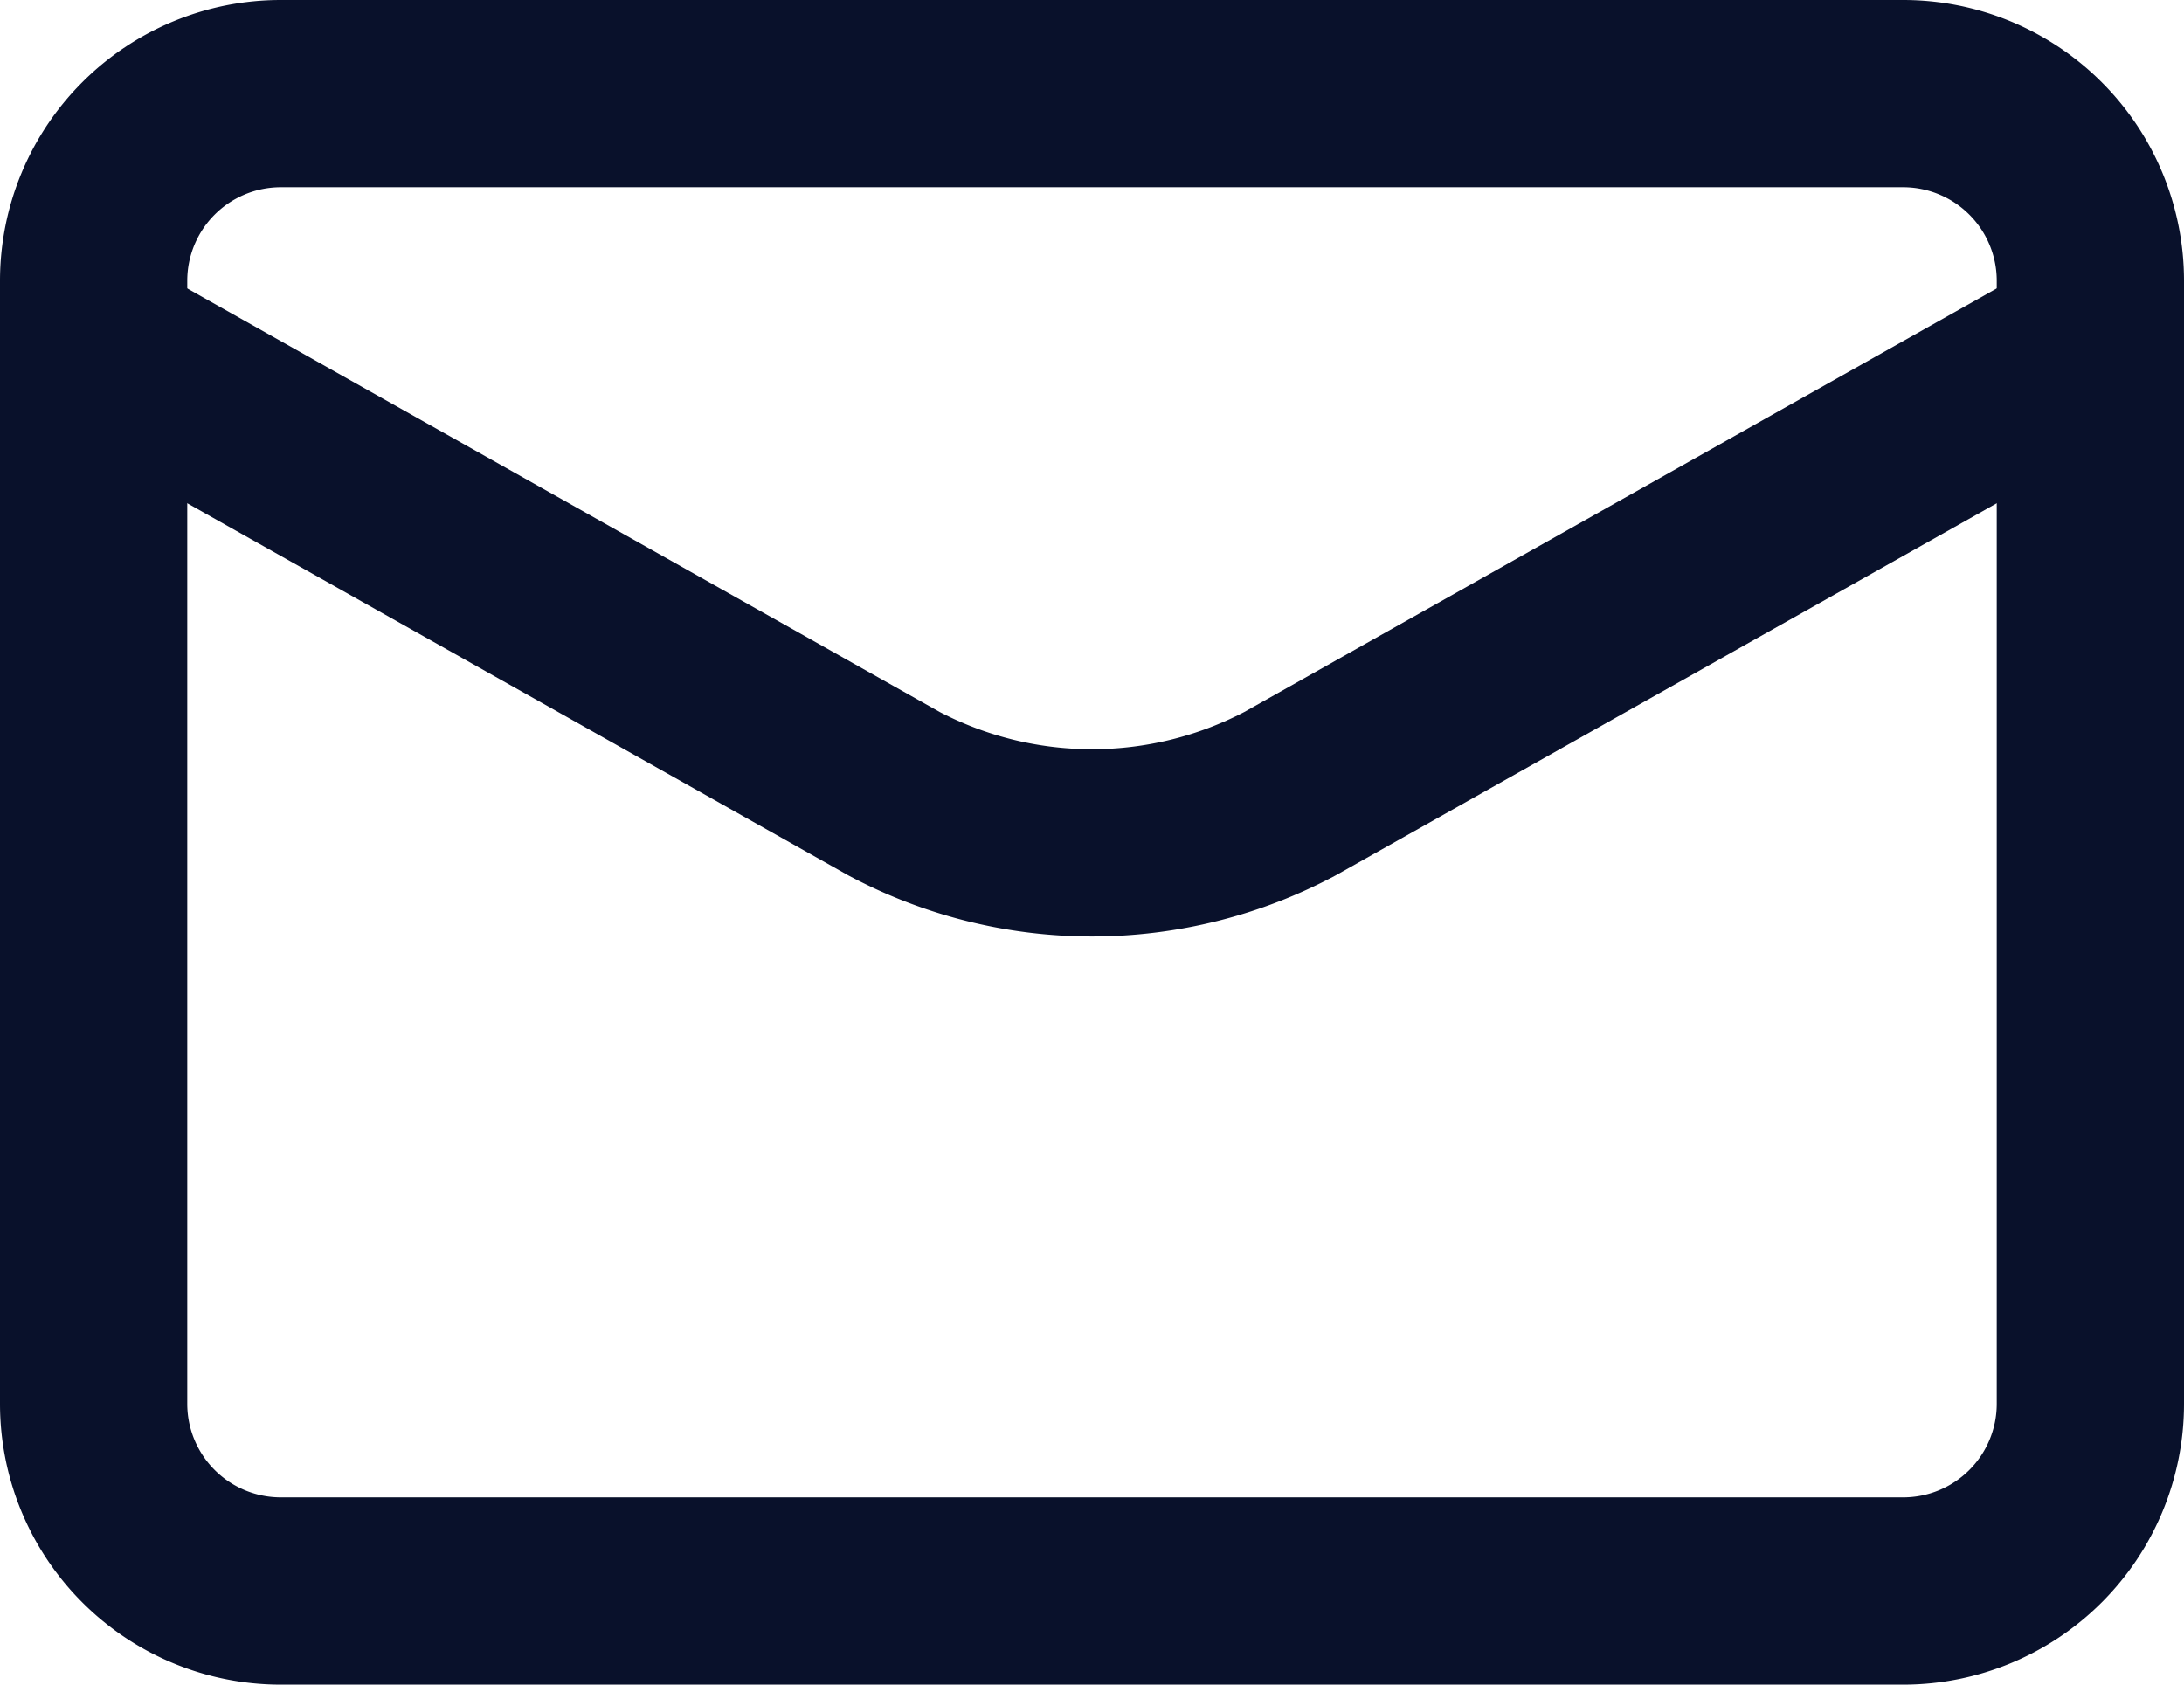
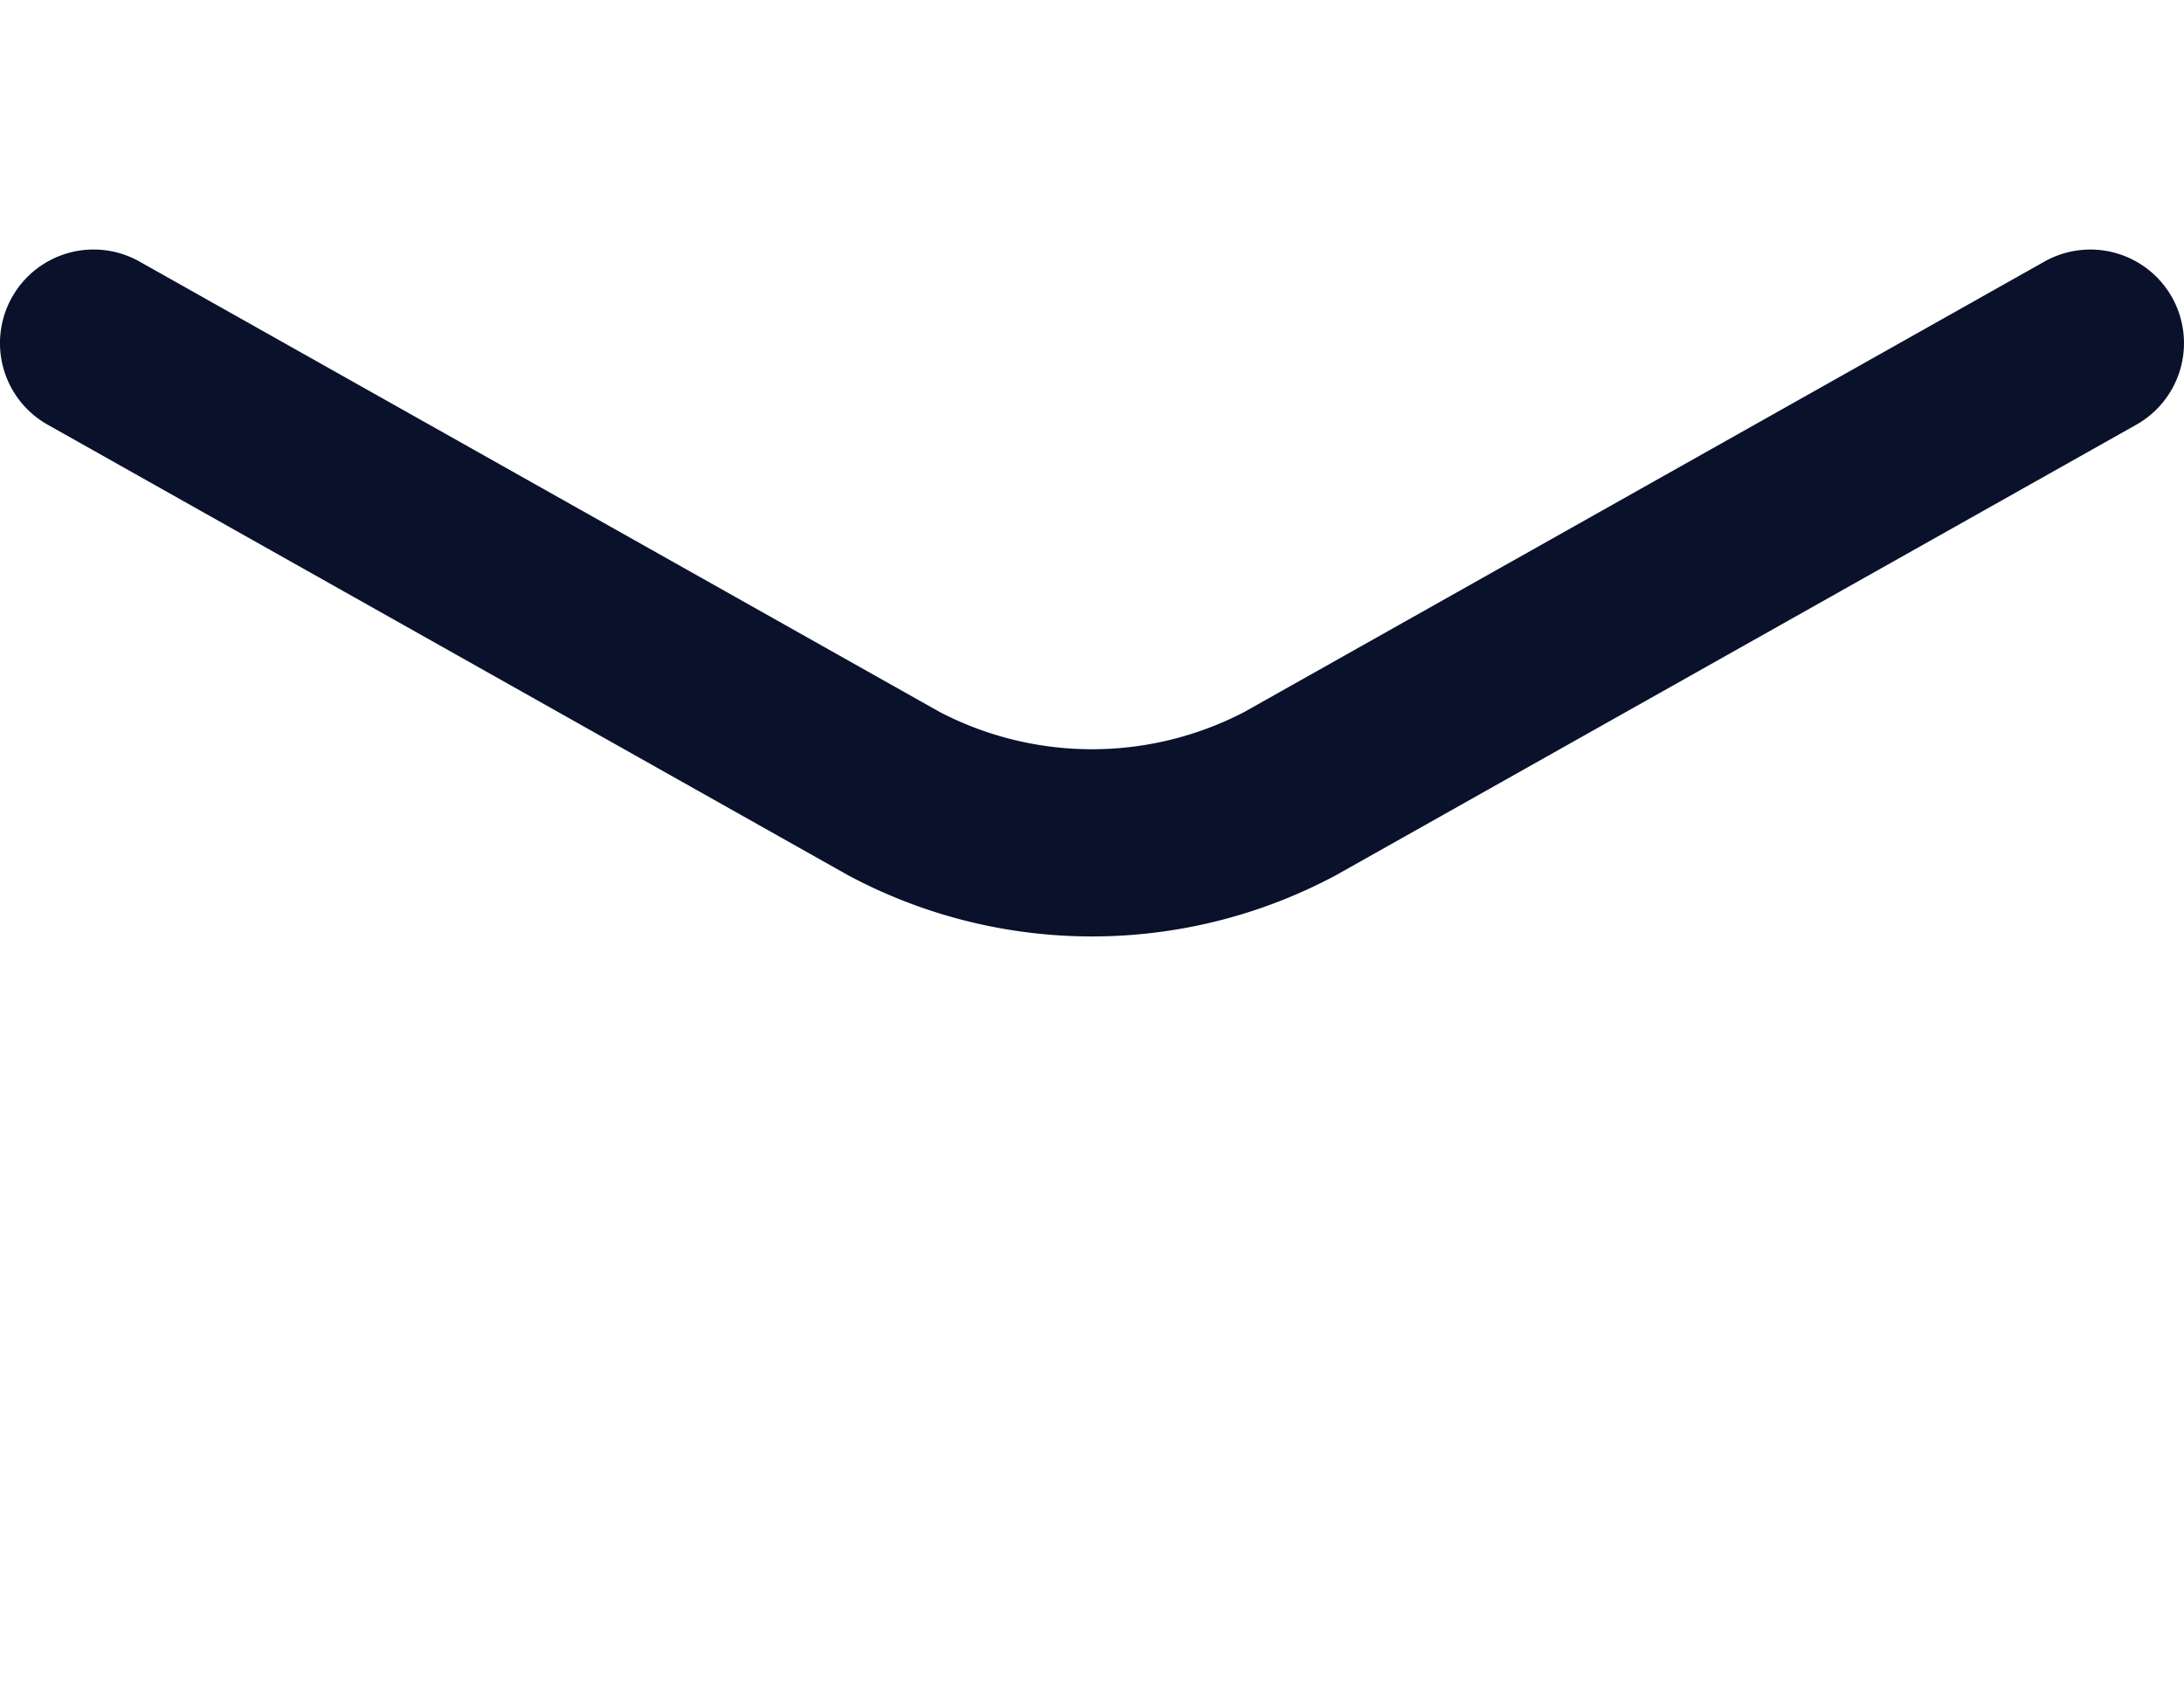
<svg xmlns="http://www.w3.org/2000/svg" width="20.072" height="15.484" viewBox="0 0 20.072 15.484">
  <g id="contactMail" transform="translate(0 0)">
-     <path id="Path_15557" data-name="Path 15557" d="M1.25,5.831A2.581,2.581,0,0,1,3.831,3.25h14.91a2.581,2.581,0,0,1,2.581,2.581V16.153a2.581,2.581,0,0,1-2.581,2.581H3.831A2.581,2.581,0,0,1,1.25,16.153Zm2.581-.86a.86.86,0,0,0-.86.86V16.153a.86.86,0,0,0,.86.86h14.91a.86.86,0,0,0,.86-.86V5.831a.86.86,0,0,0-.86-.86Z" transform="translate(-1.25 -3.25)" fill="#09112b" fill-rule="evenodd" />
    <path id="Path_15558" data-name="Path 15558" d="M1.36,5.689A.86.86,0,0,1,2.532,5.36L9.886,9.5a3.032,3.032,0,0,0,2.8,0L20.04,5.36a.86.86,0,0,1,.843,1.5L13.529,11h0a4.748,4.748,0,0,1-4.486,0h0L1.689,6.86A.86.86,0,0,1,1.36,5.689Z" transform="translate(-1.25 -2.956)" fill="#09112b" fill-rule="evenodd" />
  </g>
</svg>